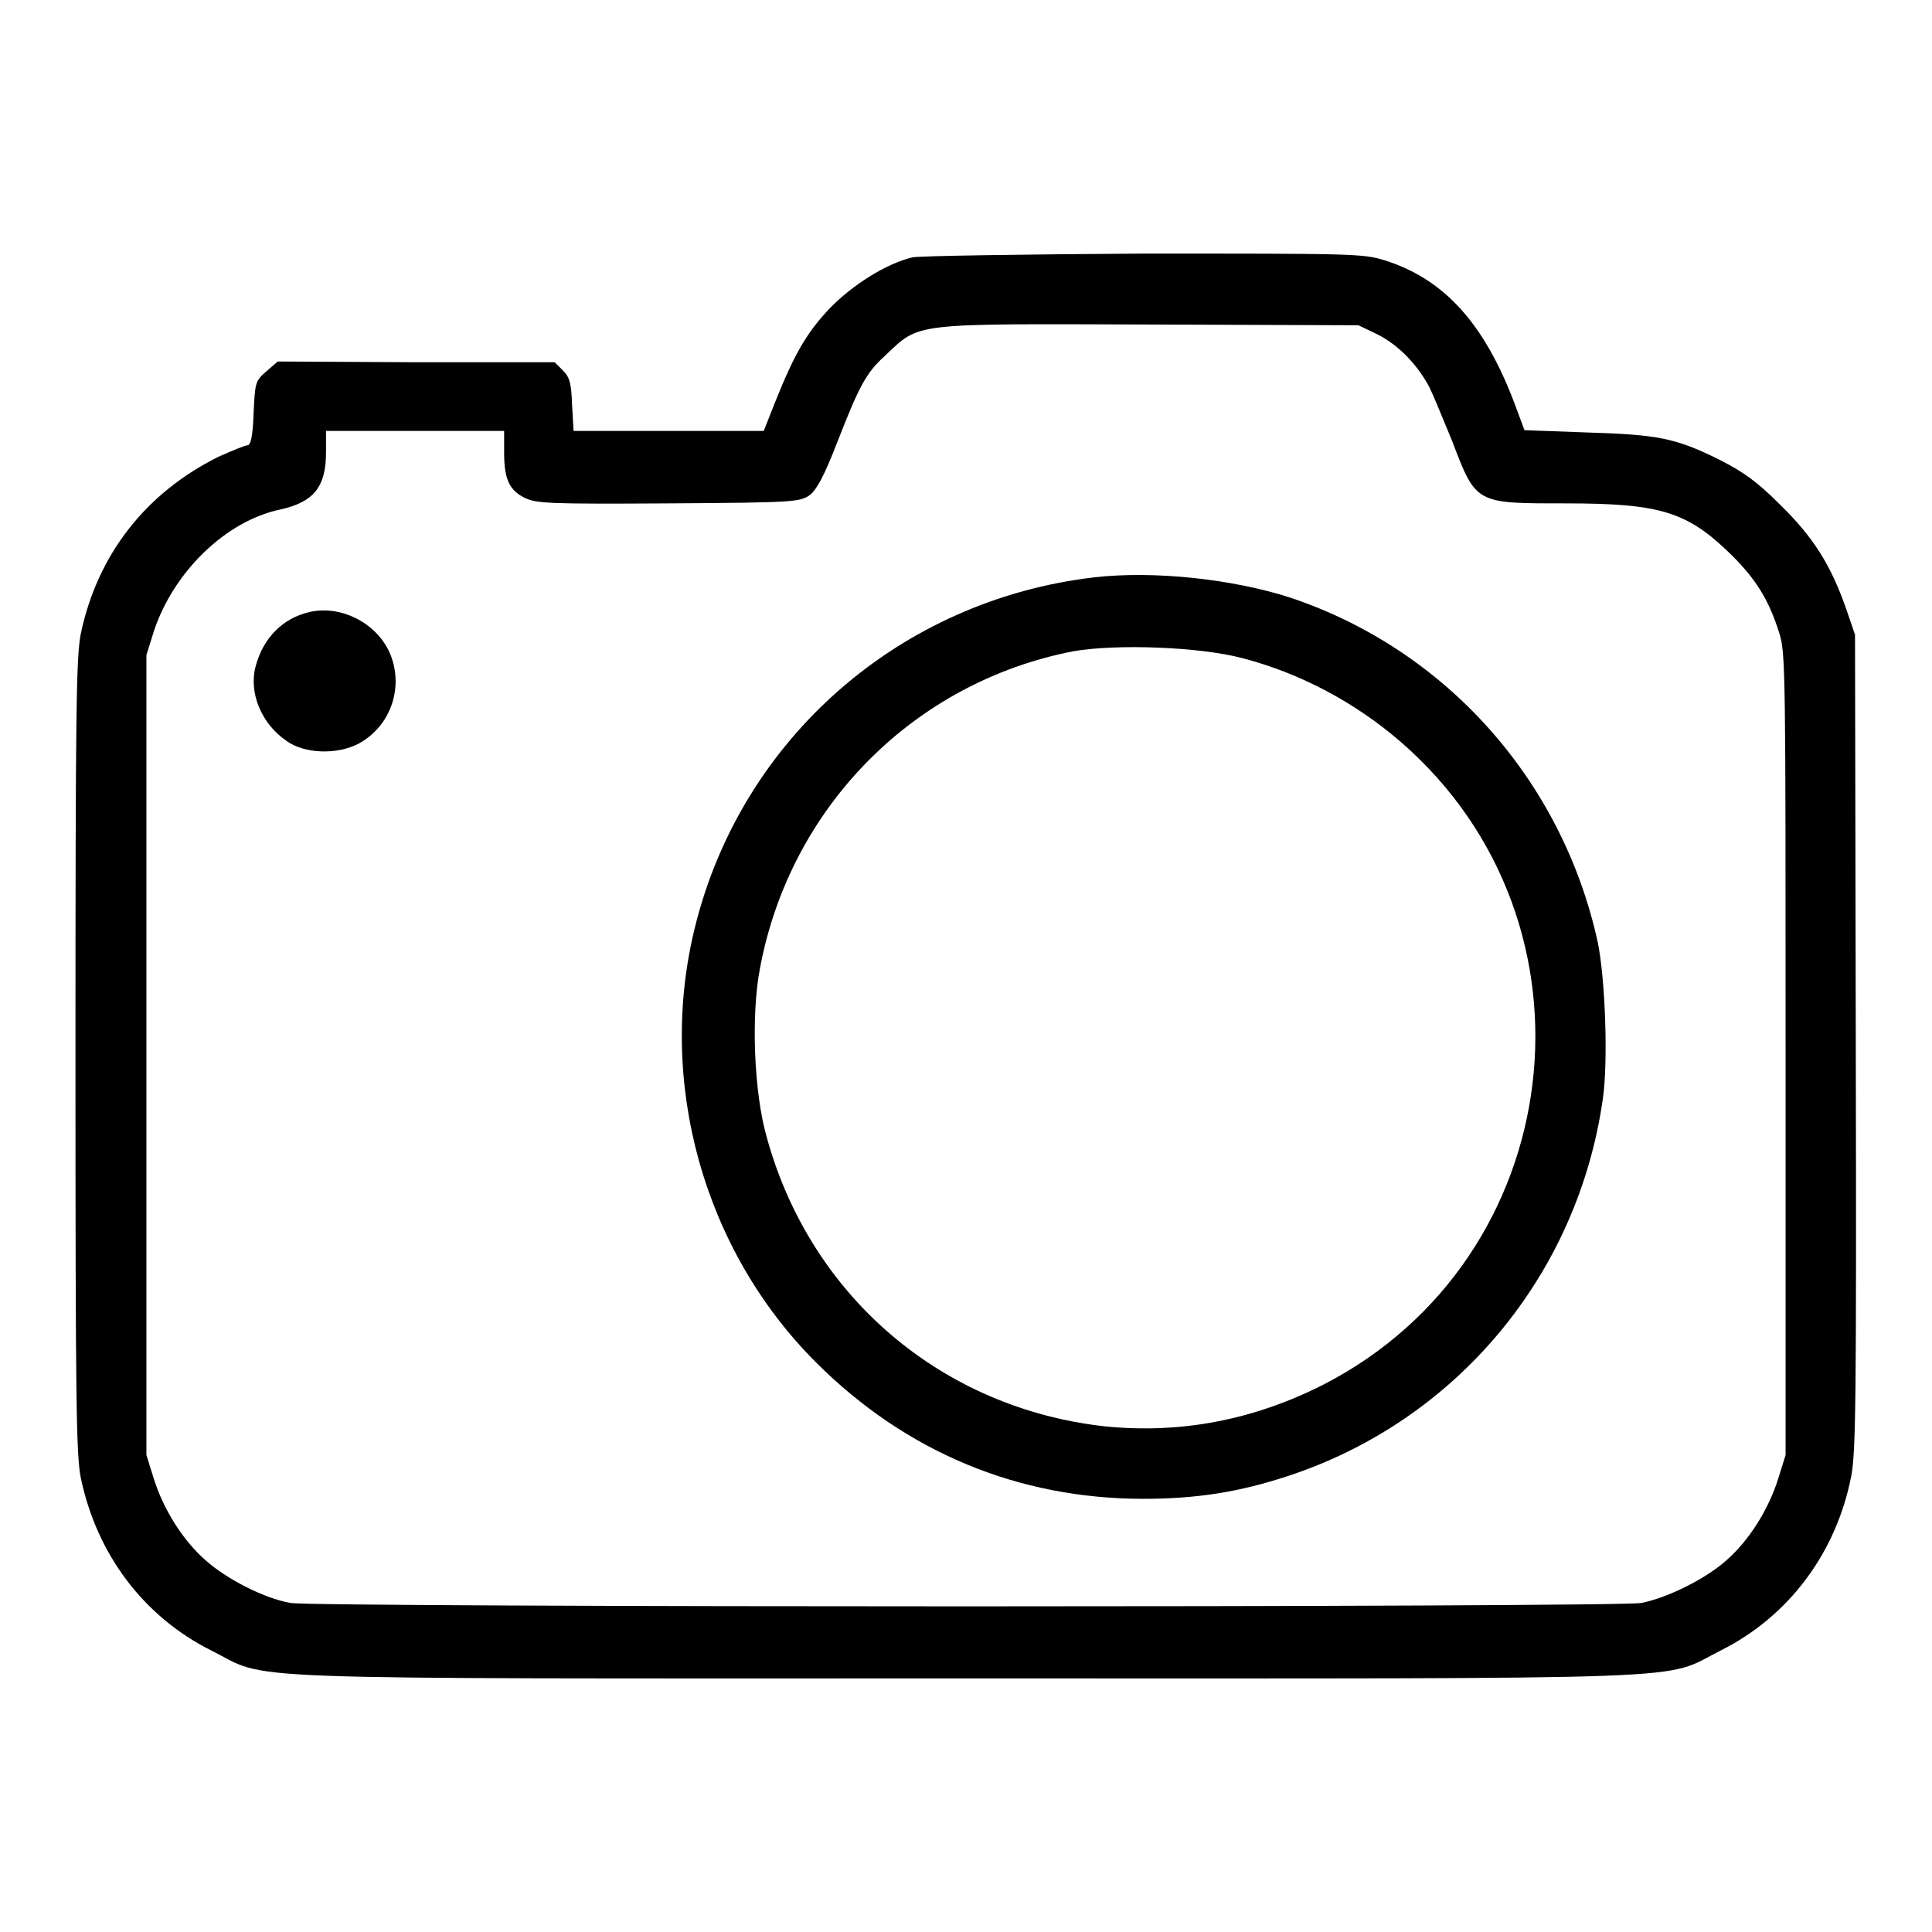
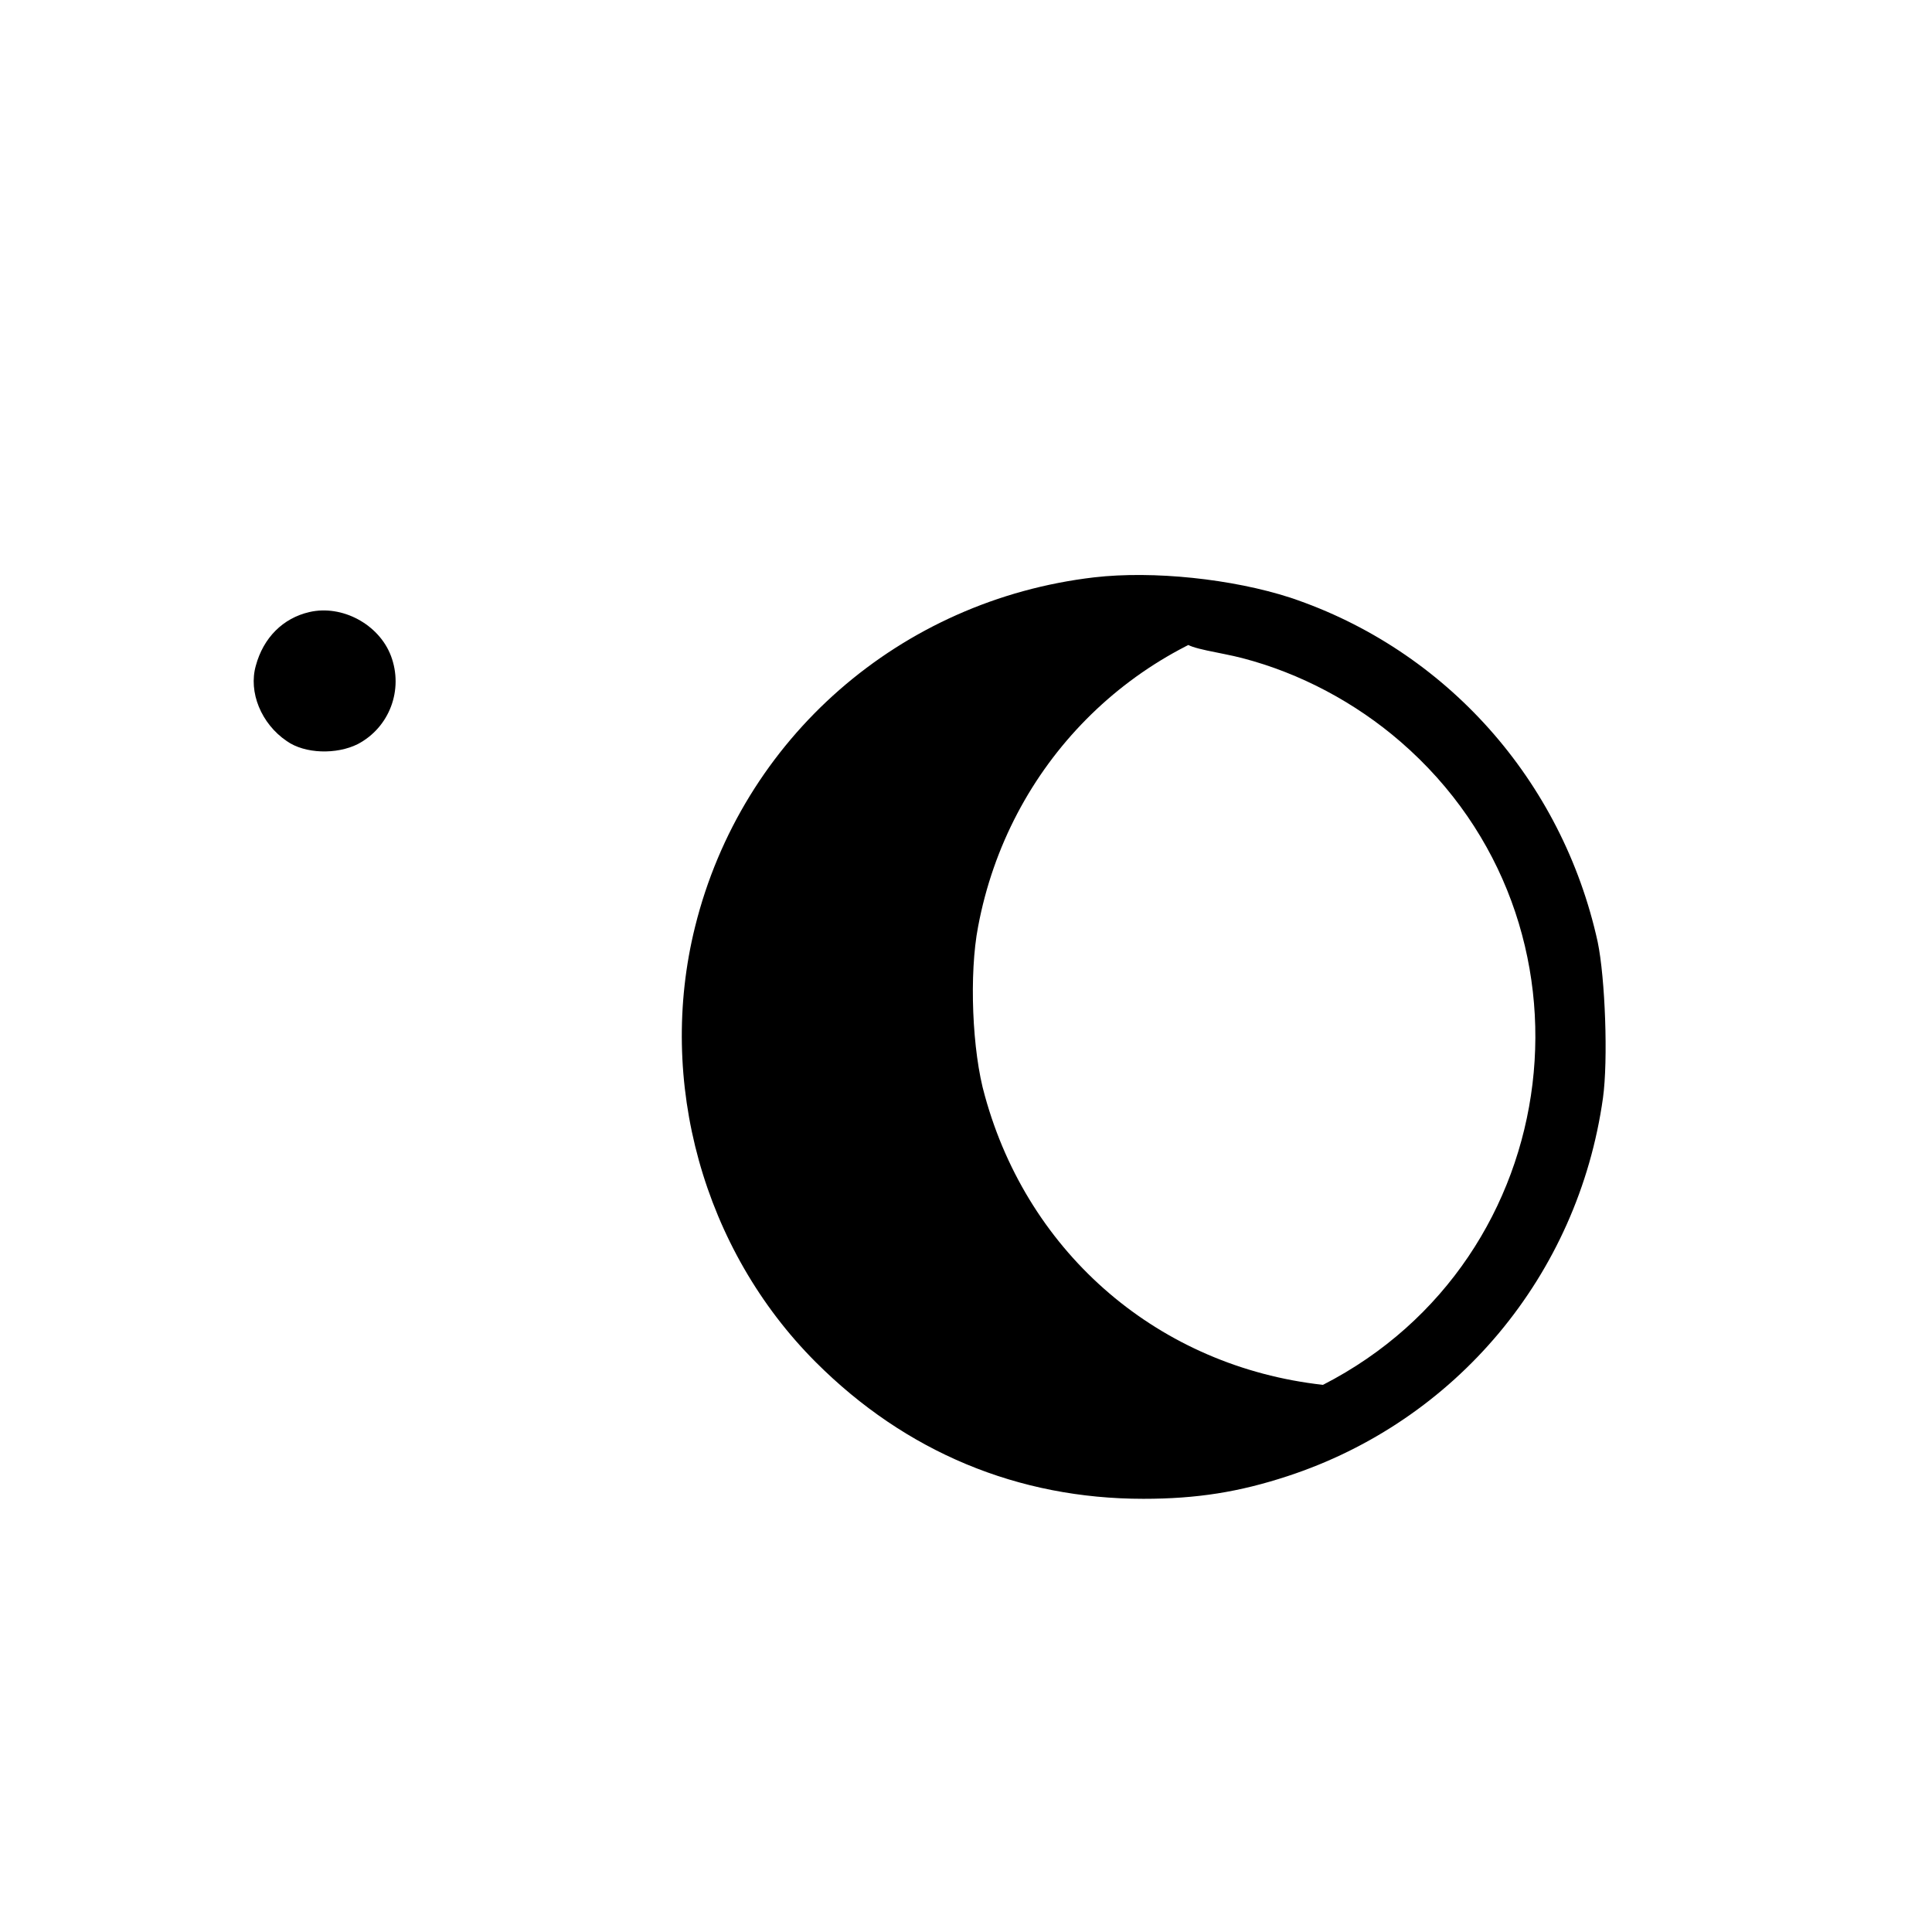
<svg xmlns="http://www.w3.org/2000/svg" version="1.1" x="0px" y="0px" viewBox="0 0 256 256" enable-background="new 0 0 256 256" xml:space="preserve">
  <g>
    <g>
      <g>
-         <path fill="#000000" d="M120.9,34.1c-3.4,0.8-7.9,3.6-11,6.8c-3,3.2-4.6,5.9-7.2,12.4l-1.5,3.8H88.6H76l-0.2-3.5c-0.1-2.8-0.3-3.6-1.2-4.5l-1.1-1.1L55.2,48l-18.4-0.1l-1.5,1.3c-1.5,1.3-1.5,1.5-1.7,5.6c-0.1,3.1-0.4,4.2-0.8,4.2c-0.3,0-2,0.7-3.8,1.5c-9.7,4.8-16.1,13-18.3,23.5c-0.6,3.1-0.7,9.9-0.7,55.9c0,46.1,0.1,52.8,0.7,55.9c2.1,10.1,8.3,18.4,17.3,22.9c8,4-0.3,3.7,100,3.7c100.3,0,92,0.3,100-3.7c9-4.5,15.3-12.9,17.3-23.1c0.6-3.2,0.7-9.6,0.6-57.6l-0.1-53.9l-1.2-3.5c-2-5.7-4.3-9.4-8.7-13.7c-3.1-3.1-4.8-4.3-7.9-5.9c-6-3-8.3-3.4-17.8-3.7L202,57l-1.3-3.5c-4-10.6-9.3-16.5-17.2-19c-2.9-0.9-4.2-0.9-31.9-0.9C135.7,33.7,121.9,33.9,120.9,34.1z M182.5,44.3c2.8,1.4,5.3,4,6.9,7c0.5,1,1.8,4.2,3,7.1c3.2,8.4,3.1,8.3,15,8.3c12.7,0,16.2,1.1,22.1,6.9c3.2,3.2,4.9,5.9,6.3,10.4c0.8,2.6,0.8,5.6,0.8,55.8v53l-1,3.2c-1.3,4.1-3.9,8.2-6.9,10.8c-2.7,2.4-7.7,4.9-11.2,5.6c-3.4,0.6-175.6,0.6-179,0c-3.5-0.6-8.5-3.2-11.2-5.6c-3-2.6-5.6-6.7-6.9-10.8l-1-3.2v-53v-53l1-3.2C23,75.8,29.9,69,37.2,67.5c4.4-1,6-3,6-7.6v-2.8H55h11.8V60c0,3.5,0.7,5,2.8,6c1.5,0.7,3.1,0.8,19,0.7c16.8-0.1,17.4-0.2,18.7-1.1c0.9-0.7,1.9-2.5,3.6-6.9c3-7.7,3.9-9.3,6.3-11.5c4.8-4.5,3.1-4.3,35.4-4.2l27.4,0.1L182.5,44.3z" />
-         <path fill="#000000" d="M145,76.5c-25.7,3-46.7,21.3-52.9,46.3c-5.1,20.5,1.1,42.8,16,57.7c11.9,11.9,26.8,18.1,43.4,18.1c7.1,0,12.7-0.9,19.1-3c22.3-7.3,38.5-26.6,41.8-50.1c0.7-5,0.3-15.9-0.7-20.7c-4.7-21.4-20.1-38.7-40.7-45.6C163.3,76.7,152.8,75.6,145,76.5z M164.6,87.2c7.7,2,15,5.9,21,11.1c27.7,24,22.3,68.5-10.3,85.2c-9.3,4.7-18.9,6.5-28.9,5.5c-21.6-2.4-39-17.2-44.8-38.3c-1.7-5.9-2.1-16.2-0.9-22.4c4-21.4,20.4-37.9,41.5-42C147.9,85.3,158.9,85.7,164.6,87.2z" />
+         <path fill="#000000" d="M145,76.5c-25.7,3-46.7,21.3-52.9,46.3c-5.1,20.5,1.1,42.8,16,57.7c11.9,11.9,26.8,18.1,43.4,18.1c7.1,0,12.7-0.9,19.1-3c22.3-7.3,38.5-26.6,41.8-50.1c0.7-5,0.3-15.9-0.7-20.7c-4.7-21.4-20.1-38.7-40.7-45.6C163.3,76.7,152.8,75.6,145,76.5z M164.6,87.2c7.7,2,15,5.9,21,11.1c27.7,24,22.3,68.5-10.3,85.2c-21.6-2.4-39-17.2-44.8-38.3c-1.7-5.9-2.1-16.2-0.9-22.4c4-21.4,20.4-37.9,41.5-42C147.9,85.3,158.9,85.7,164.6,87.2z" />
        <path fill="#000000" d="M41,81.1c-3.5,0.8-6.1,3.4-7.1,7.1c-1,3.5,0.7,7.7,4.1,10c2.4,1.7,6.6,1.8,9.4,0.4c4.2-2.2,6.1-7.2,4.4-11.7C50.2,82.7,45.3,80.1,41,81.1z" />
      </g>
    </g>
  </g>
</svg>